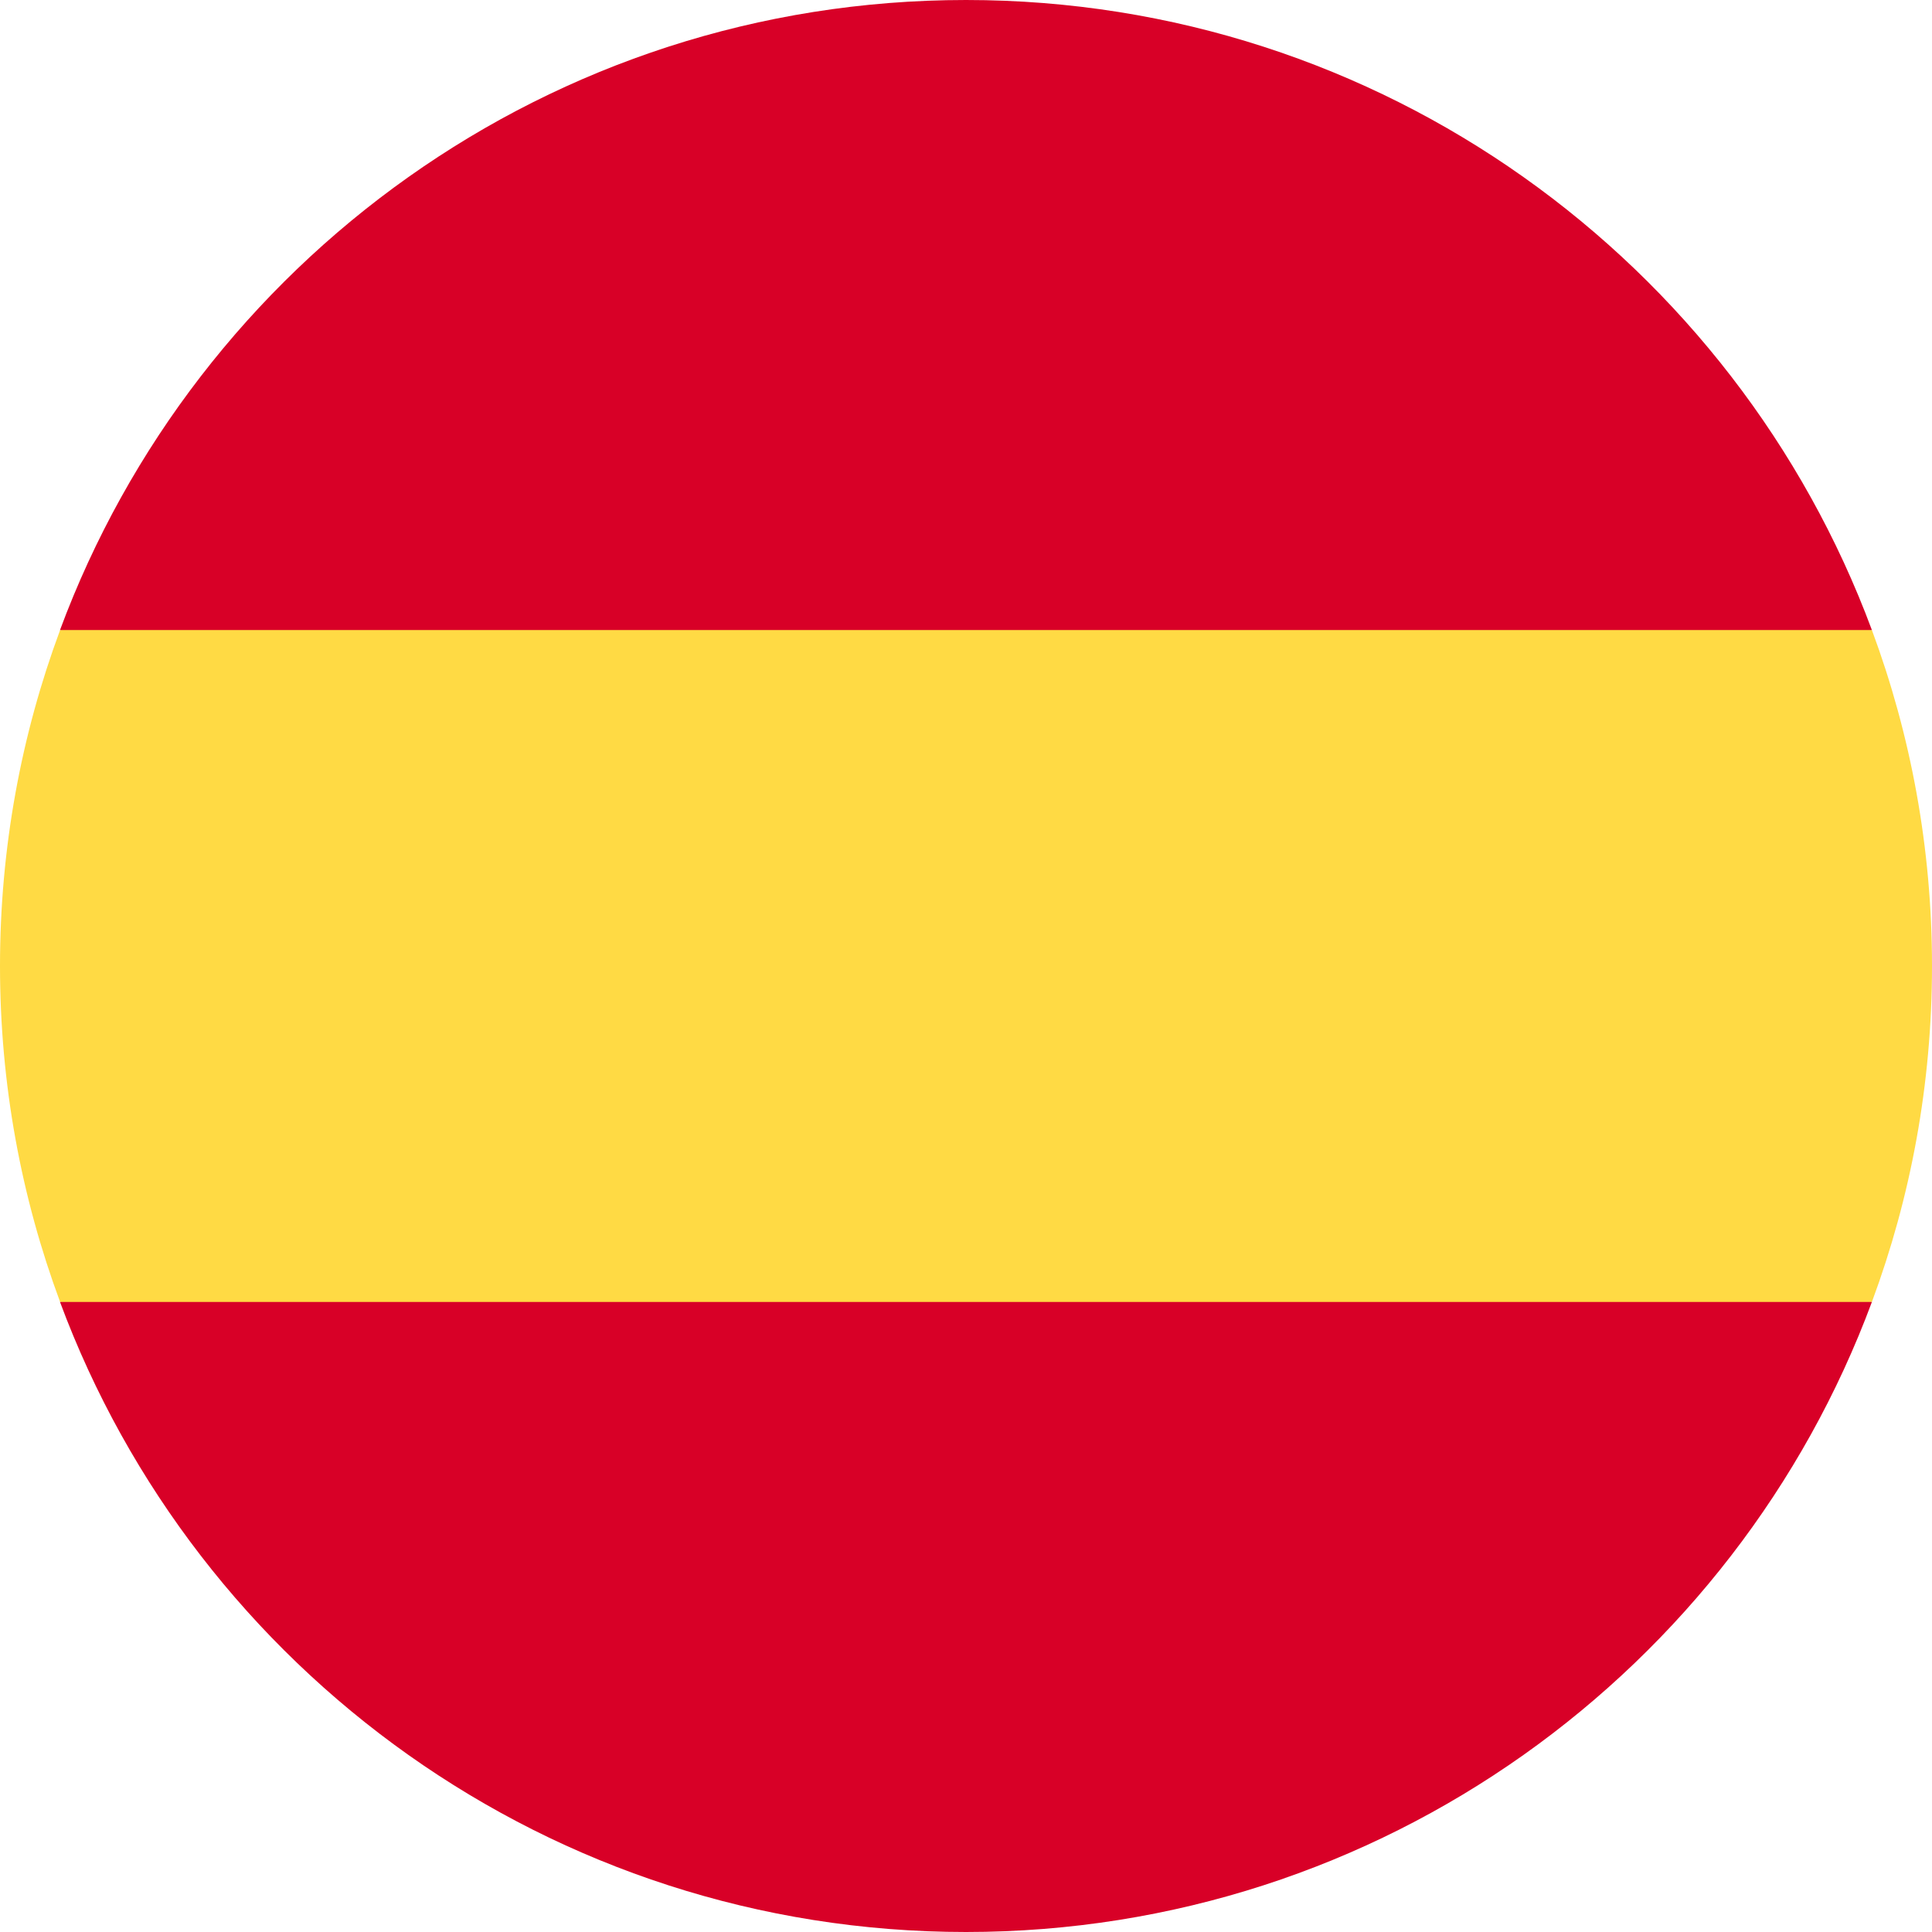
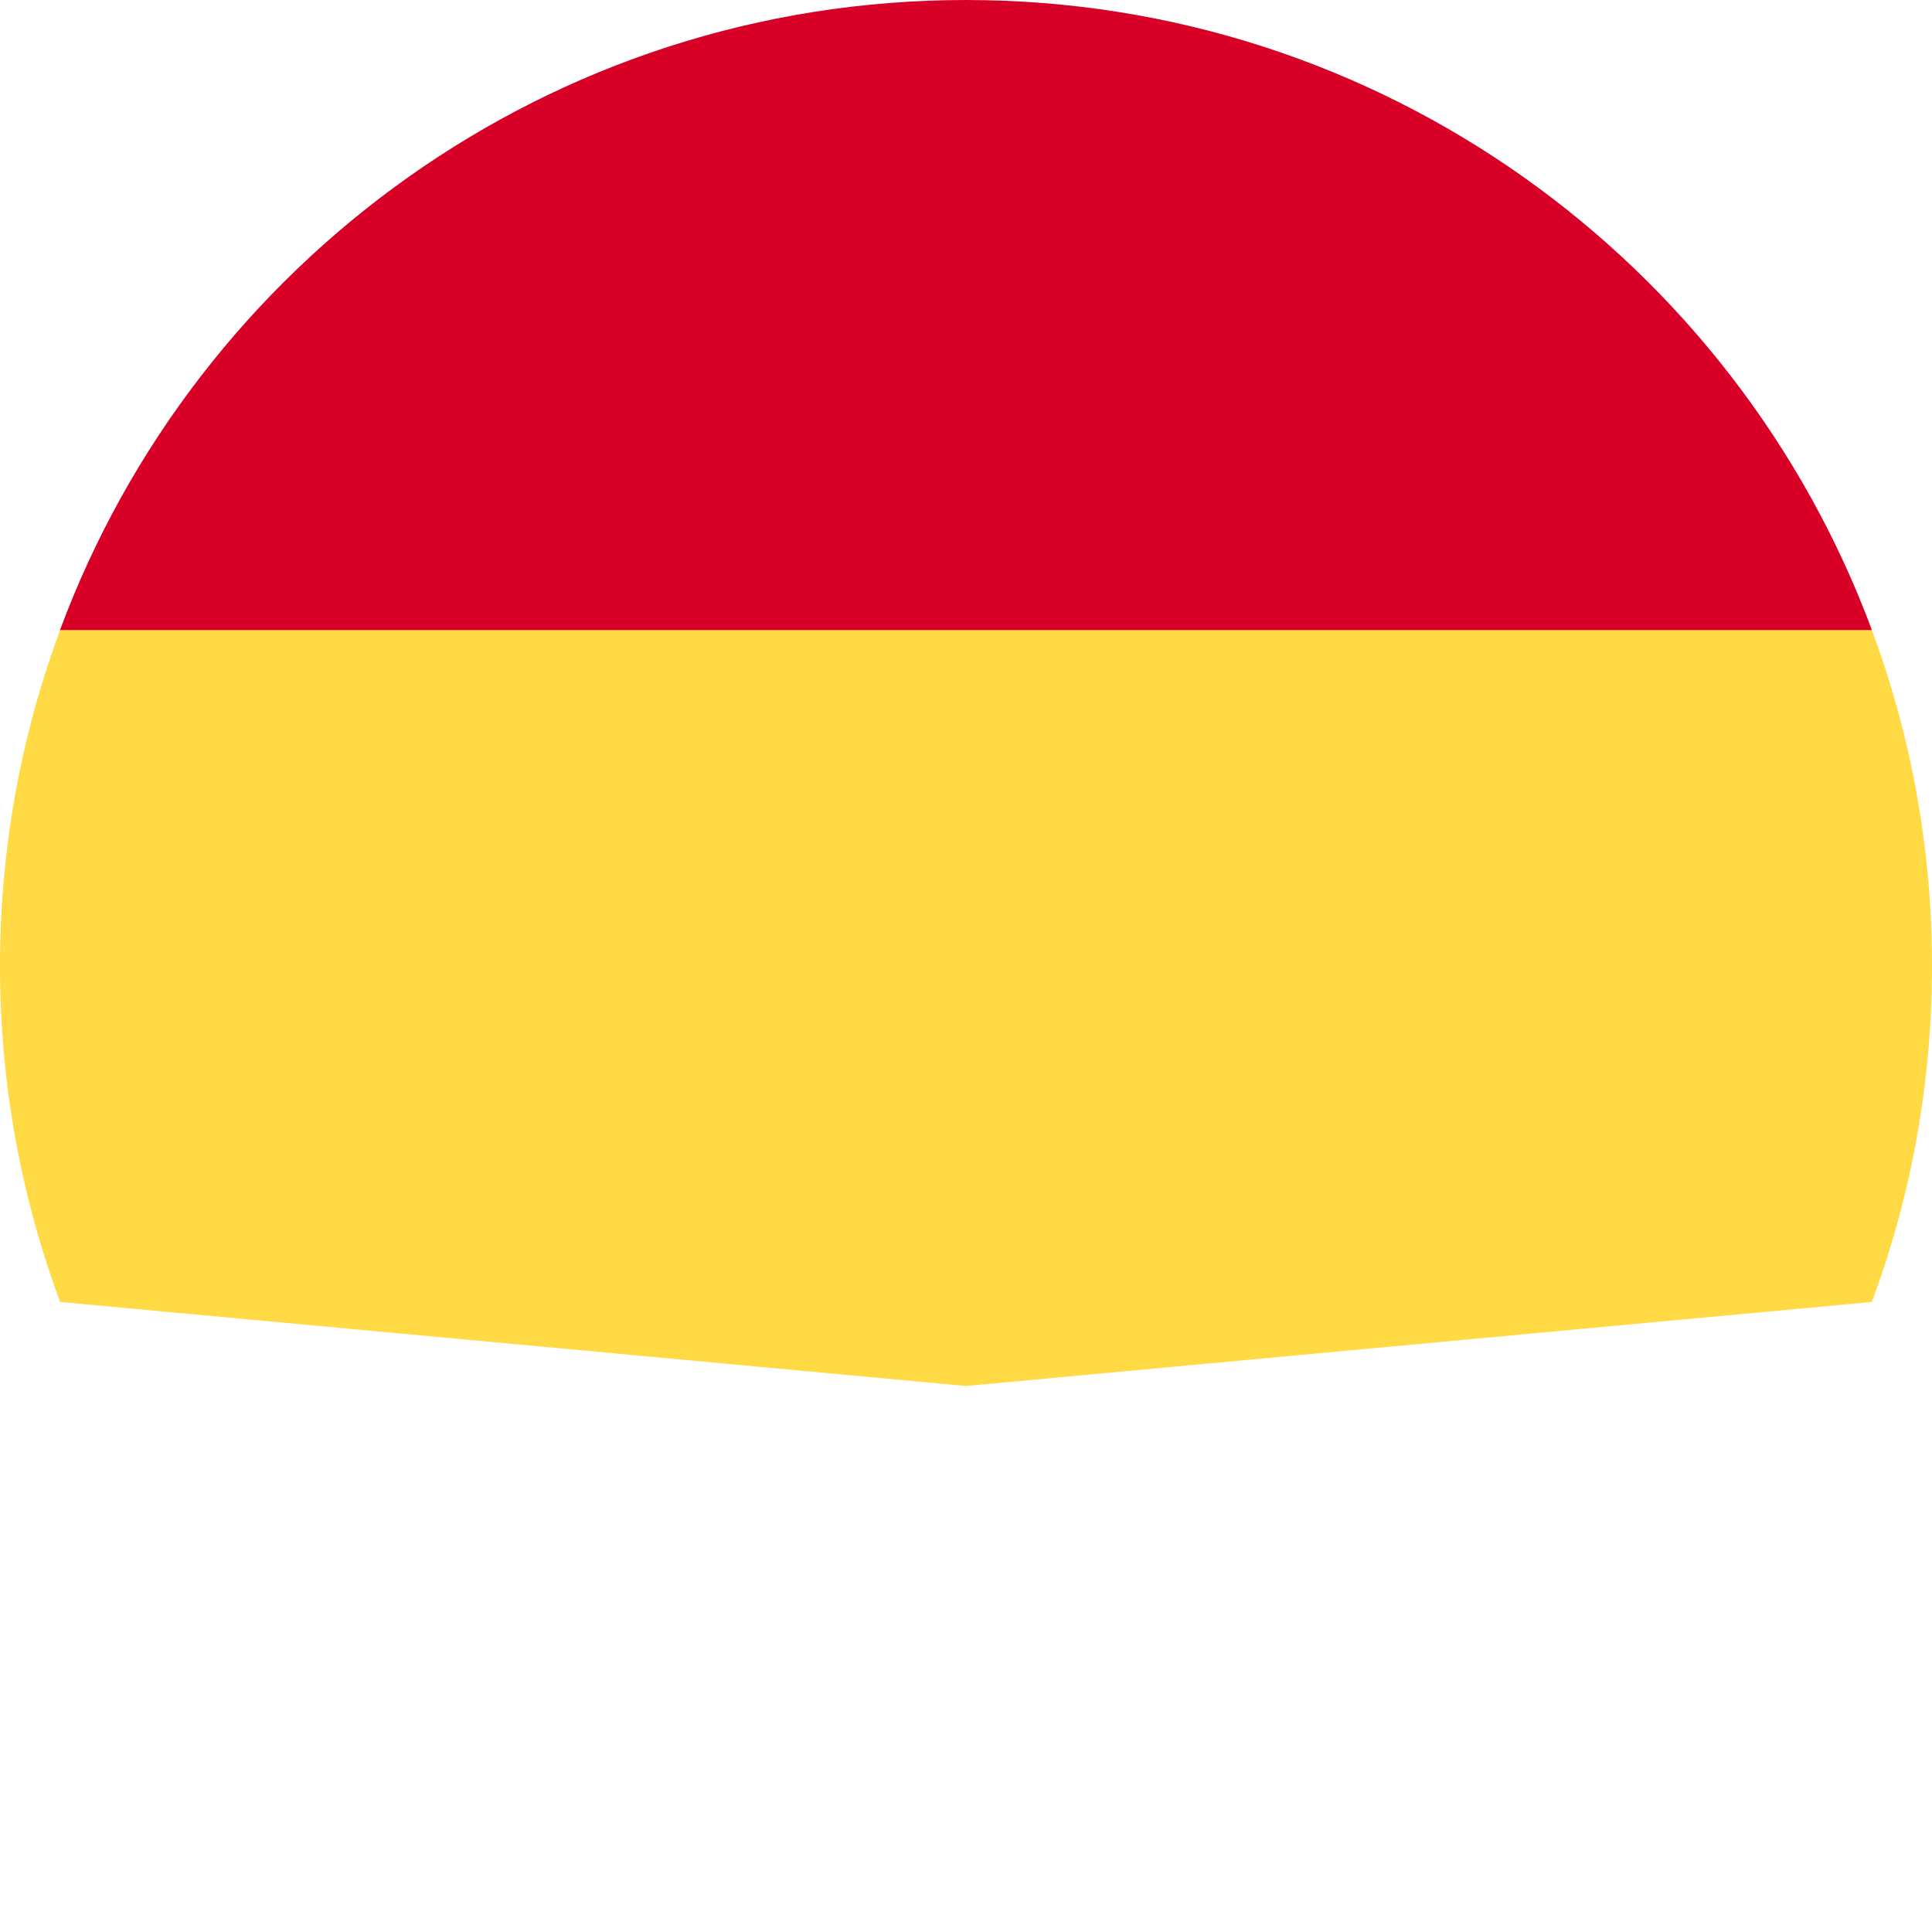
<svg xmlns="http://www.w3.org/2000/svg" width="18px" height="18px" viewBox="0 0 18 18" version="1.1">
  <title>lang_es</title>
  <g id="Download" stroke="none" stroke-width="1" fill="none" fill-rule="evenodd">
    <g id="languages" transform="translate(-76, -130)" fill-rule="nonzero">
      <g id="lang_es" transform="translate(76, 130)">
        <path d="M0,9 C0,10.101 0.198,11.155 0.56,12.13 L9,12.913 L17.44,12.13 C17.802,11.155 18,10.101 18,9 C18,7.899 17.802,6.845 17.44,5.87 L9,5.087 L0.56,5.87 C0.198,6.845 0,7.899 0,9 Z" id="Path" fill="#FFDA44" />
        <g id="Group" transform="translate(0.527, 0)" fill="#D80027">
          <path d="M16.913,5.87 C15.641,2.442 12.342,0 8.473,0 C4.603,0 1.304,2.442 0.032,5.87 L16.913,5.87 Z" id="Path" />
-           <path d="M0.032,12.13 C1.304,15.558 4.603,18 8.473,18 C12.342,18 15.641,15.558 16.913,12.13 L0.032,12.13 Z" id="Path" />
        </g>
      </g>
    </g>
  </g>
</svg>